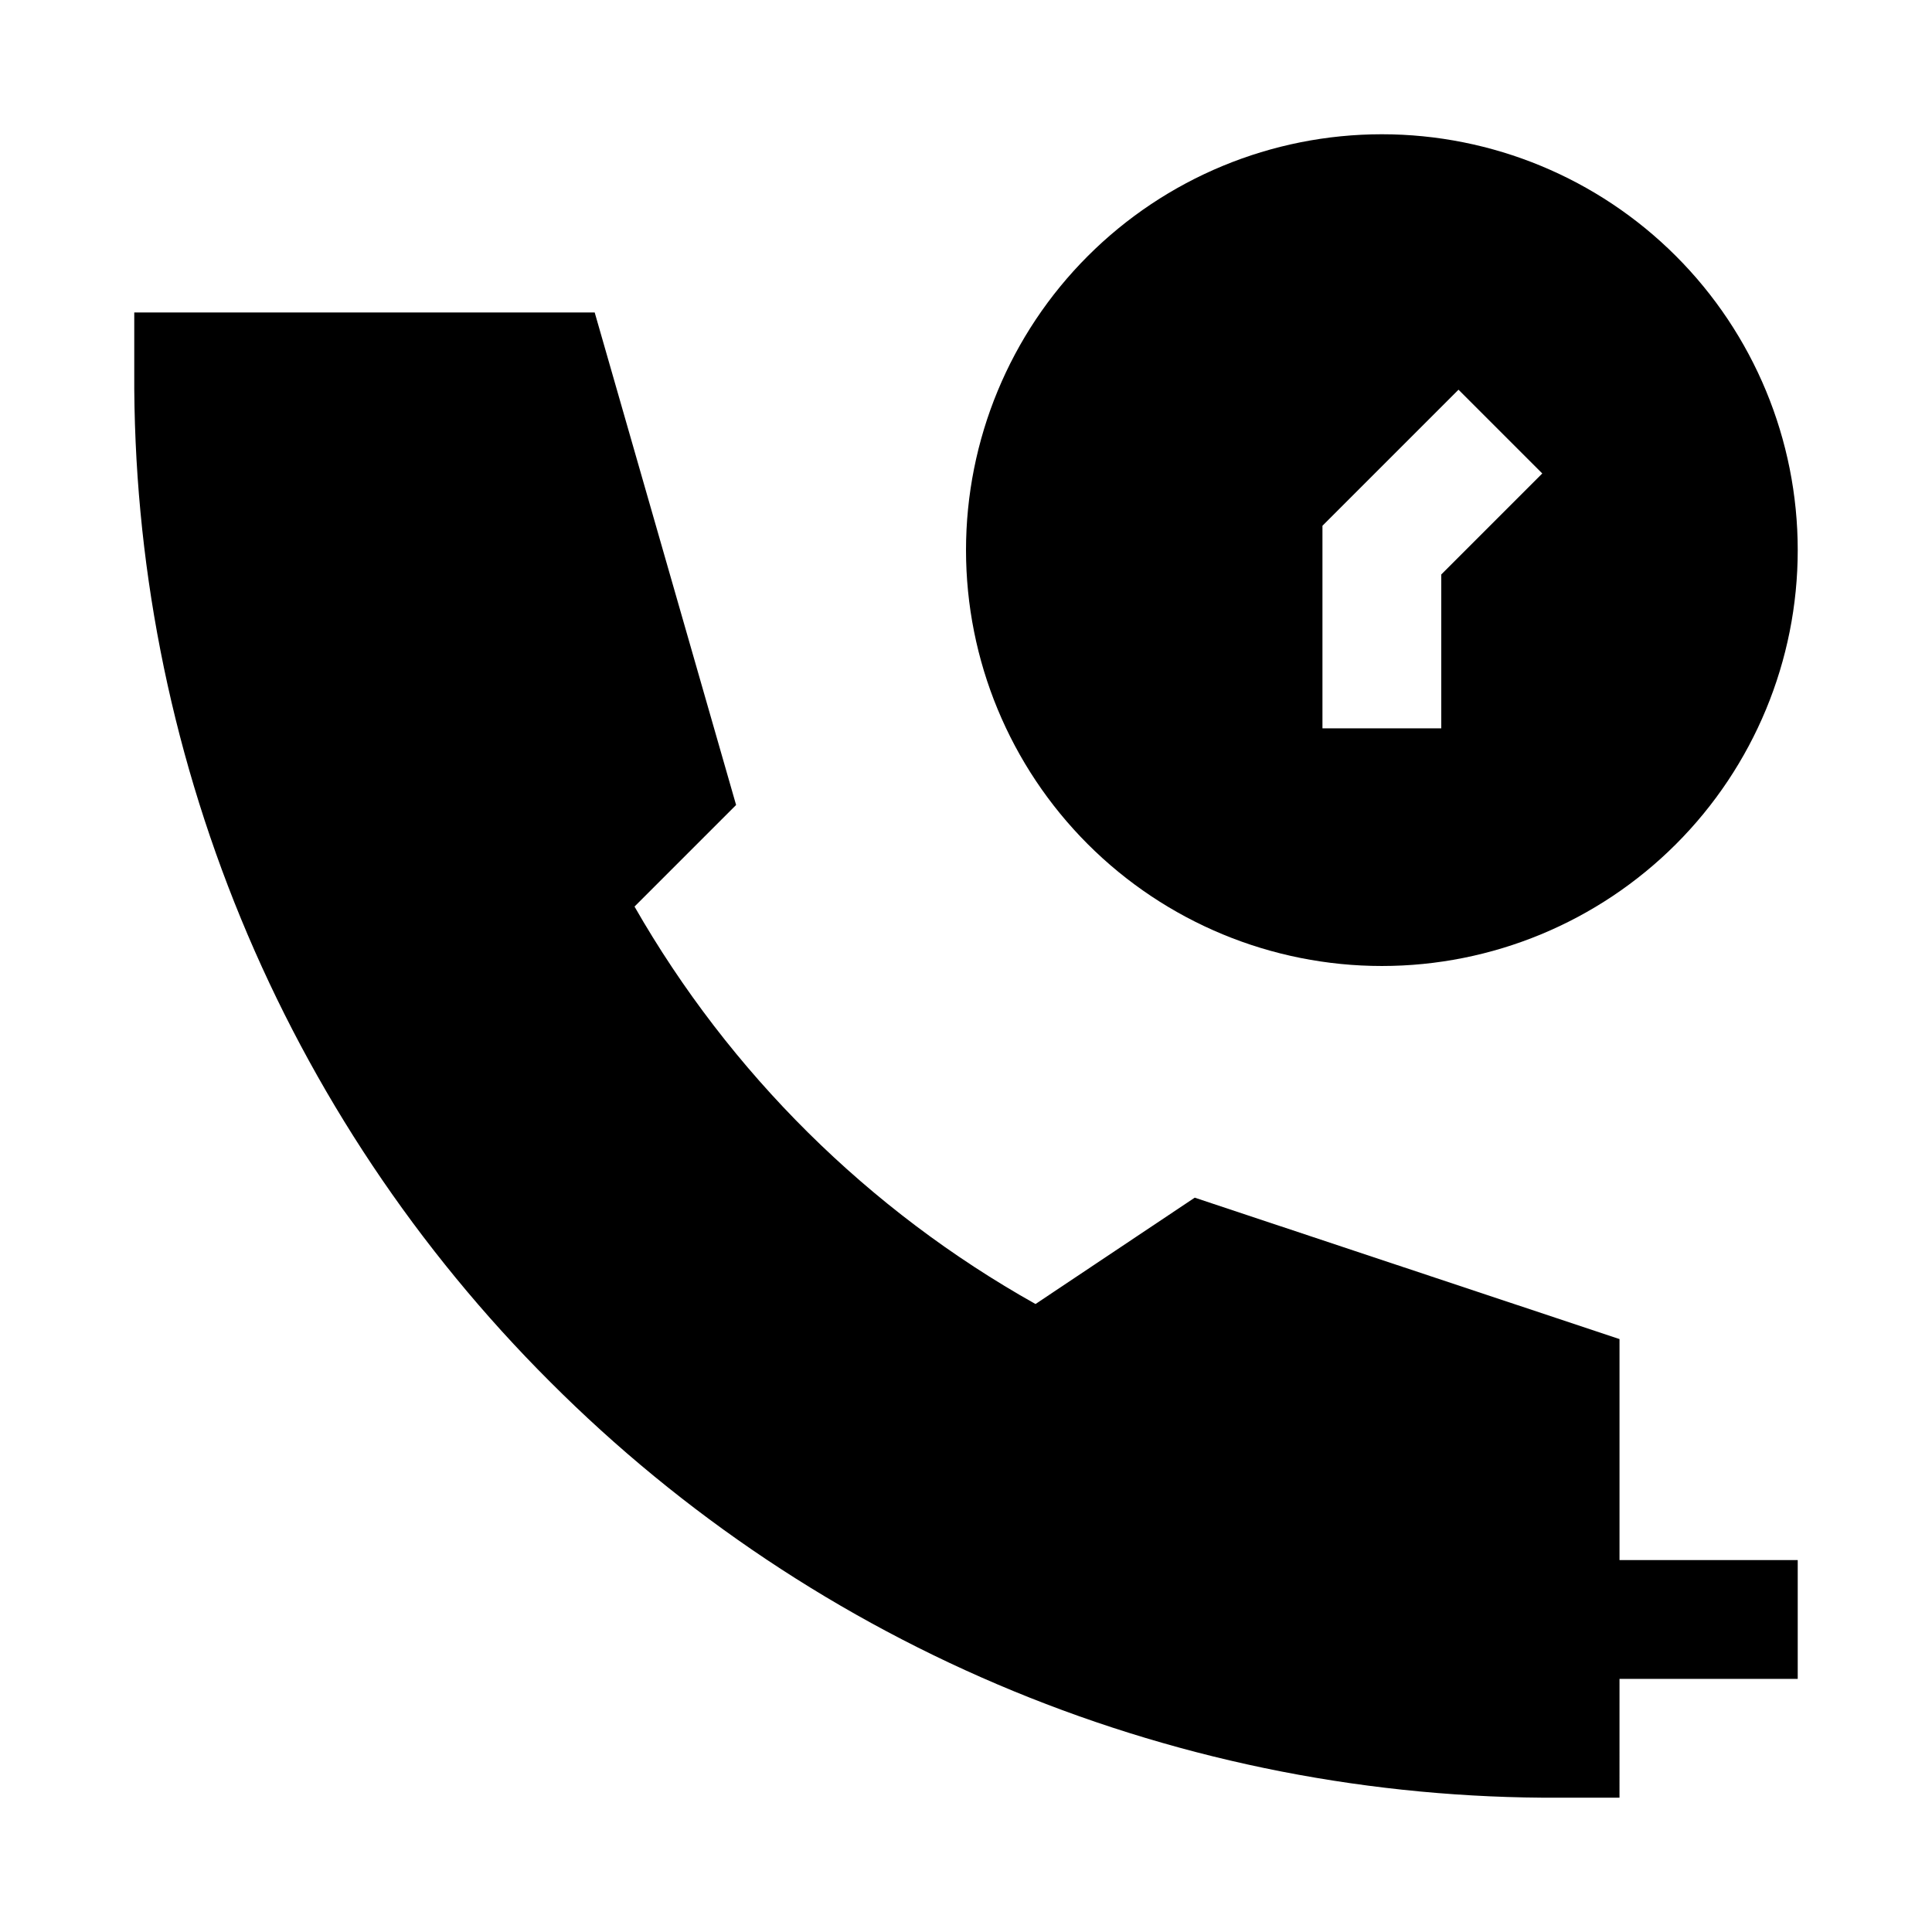
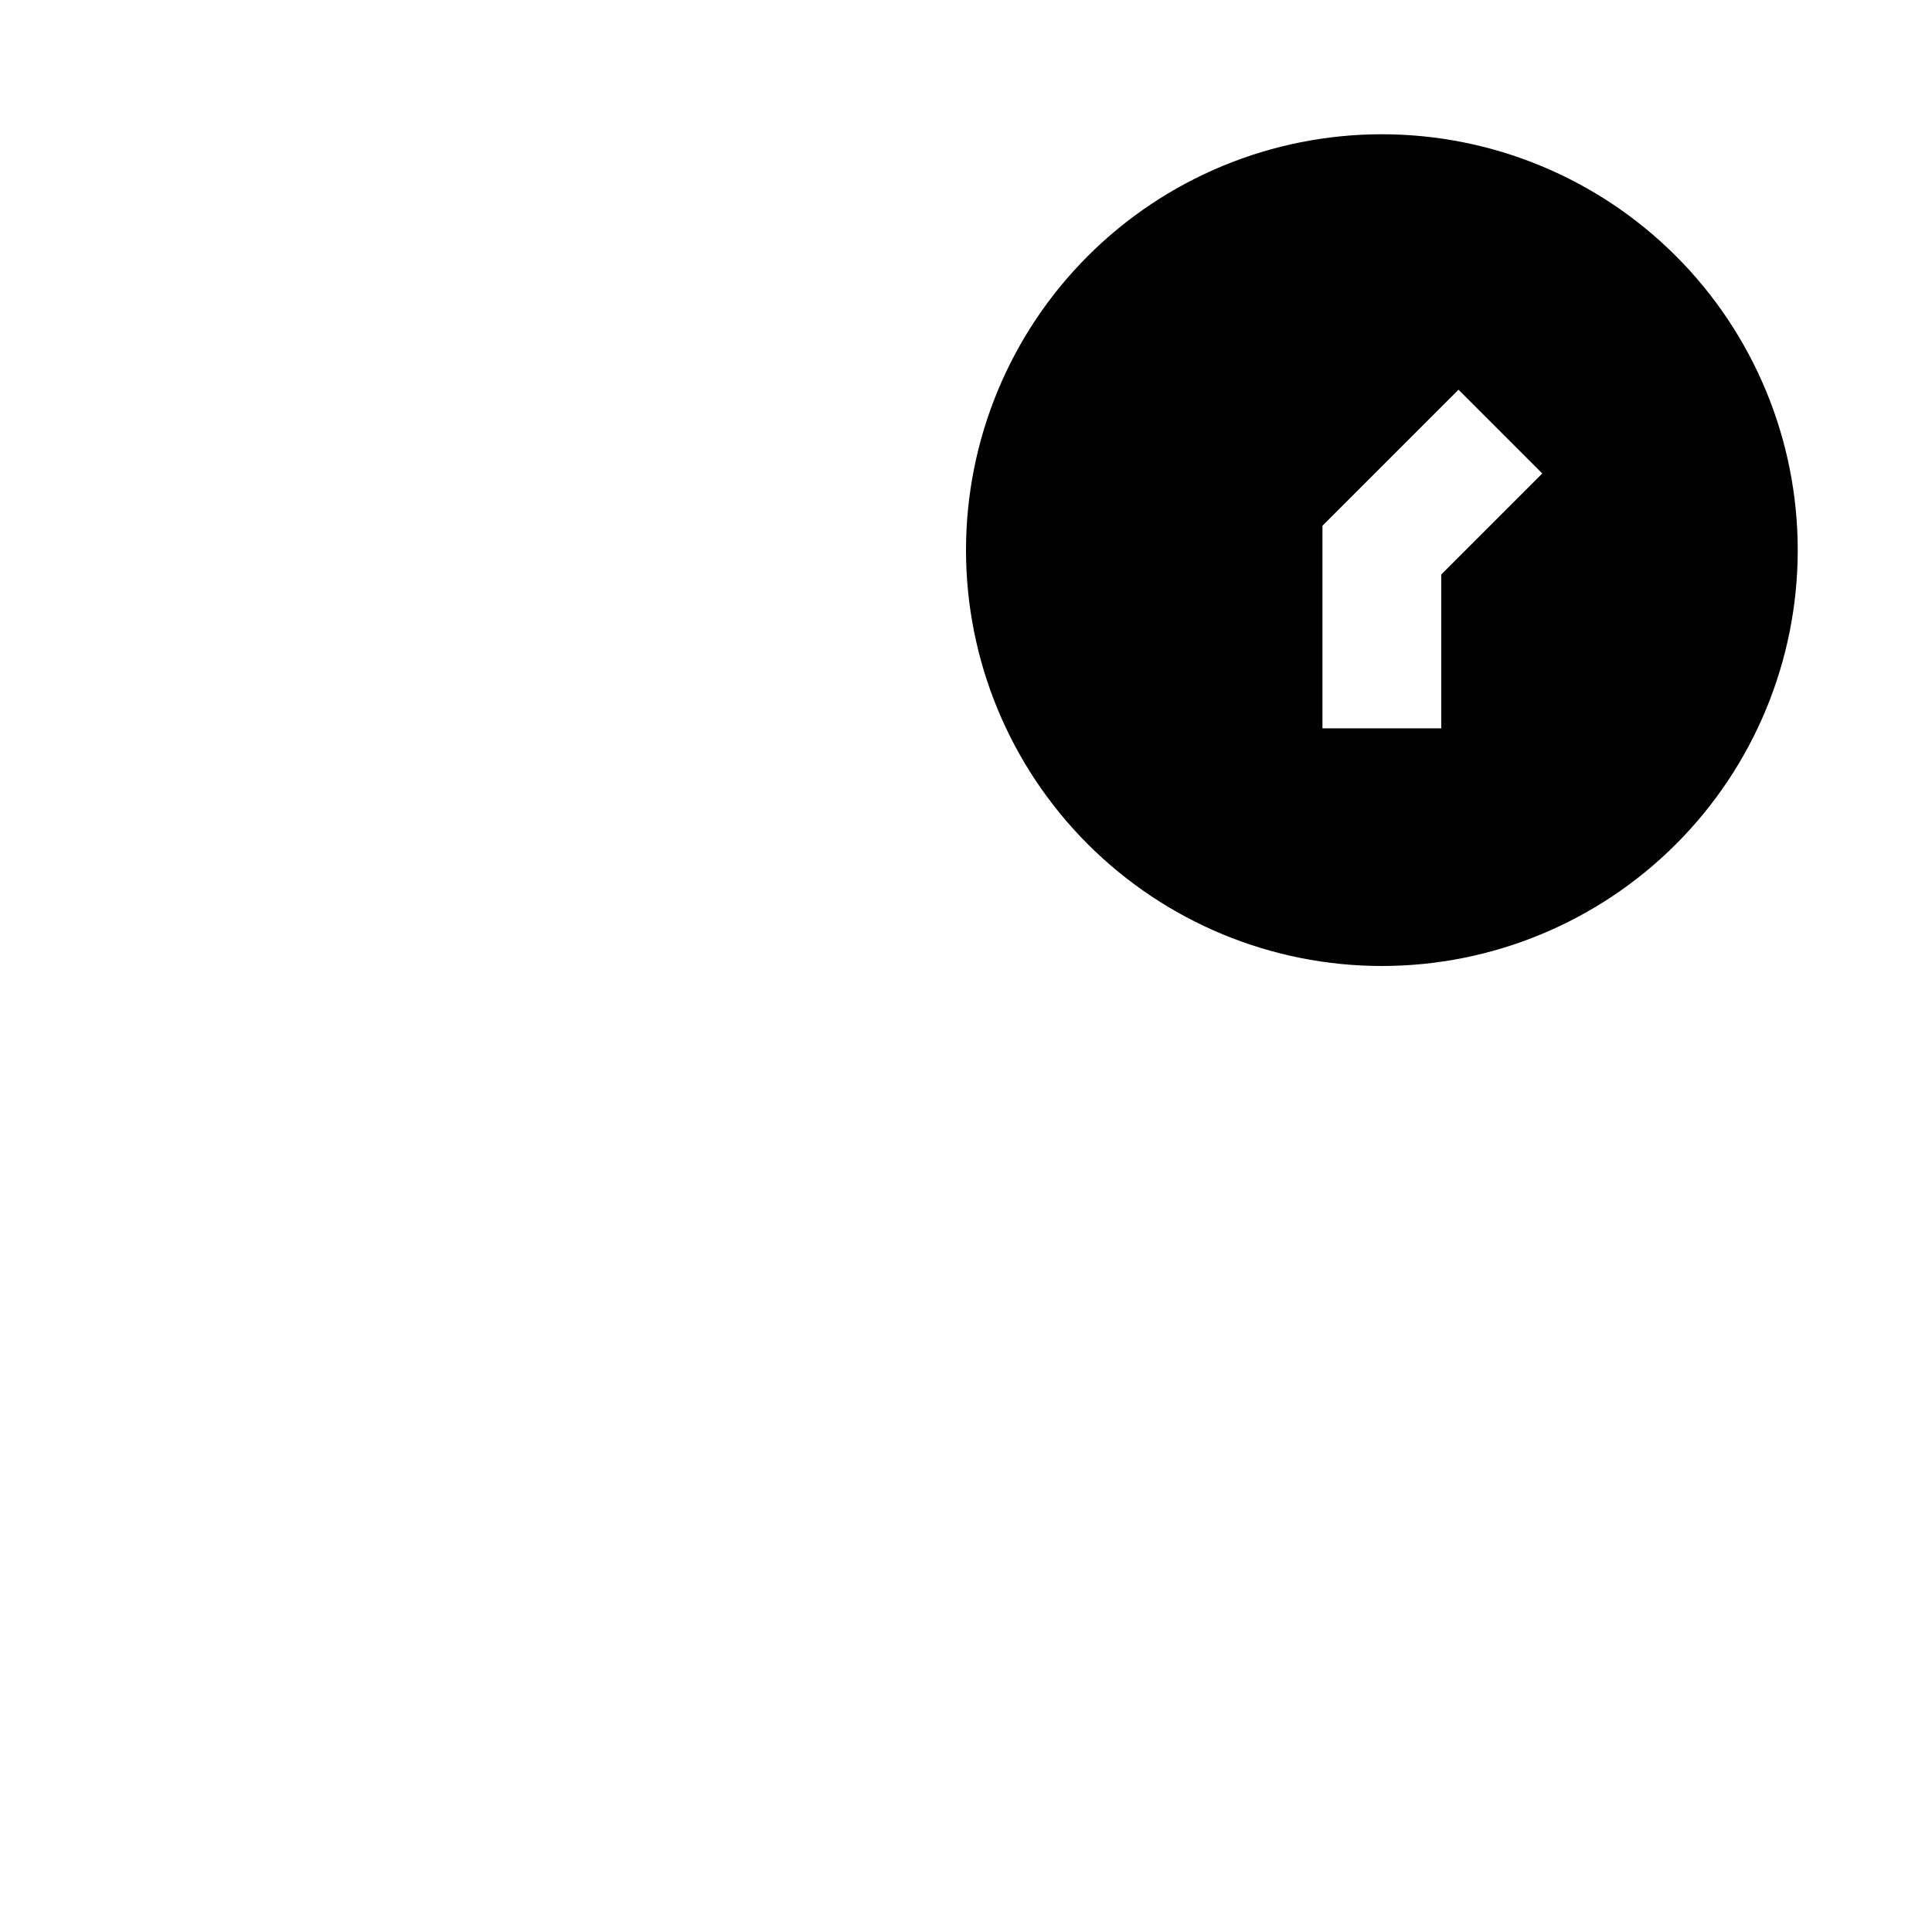
<svg xmlns="http://www.w3.org/2000/svg" fill="#000000" width="800px" height="800px" version="1.1" viewBox="144 144 512 512">
  <g>
-     <path d="m557.44 620.41h15.742l0.004-31.488h47.23v-31.488h-47.23v-58.566l-112.57-37.473-42.195 28.184c-44.305-24.84-81.035-61.246-106.27-105.33l26.922-26.922-37.473-130.52h-122.02v15.746c-0.262 49.688 9.348 98.93 28.266 144.88 18.918 45.945 46.77 87.676 81.941 122.77 35.098 35.172 76.828 63.023 122.77 81.941 45.945 18.918 95.191 28.527 144.88 28.266z" />
    <path d="m510.21 179.58c-29.23 0-57.262 11.609-77.93 32.277-20.668 20.668-32.277 48.703-32.277 77.93 0 29.23 11.609 57.262 32.277 77.93 20.668 20.668 48.699 32.281 77.93 32.281s57.262-11.613 77.93-32.281 32.277-48.699 32.277-77.93c0-29.227-11.609-57.262-32.277-77.93s-48.699-32.277-77.93-32.277zm15.742 116.66v40.777h-31.488v-53.688l36.055-36.055 22.199 22.199z" />
  </g>
</svg>